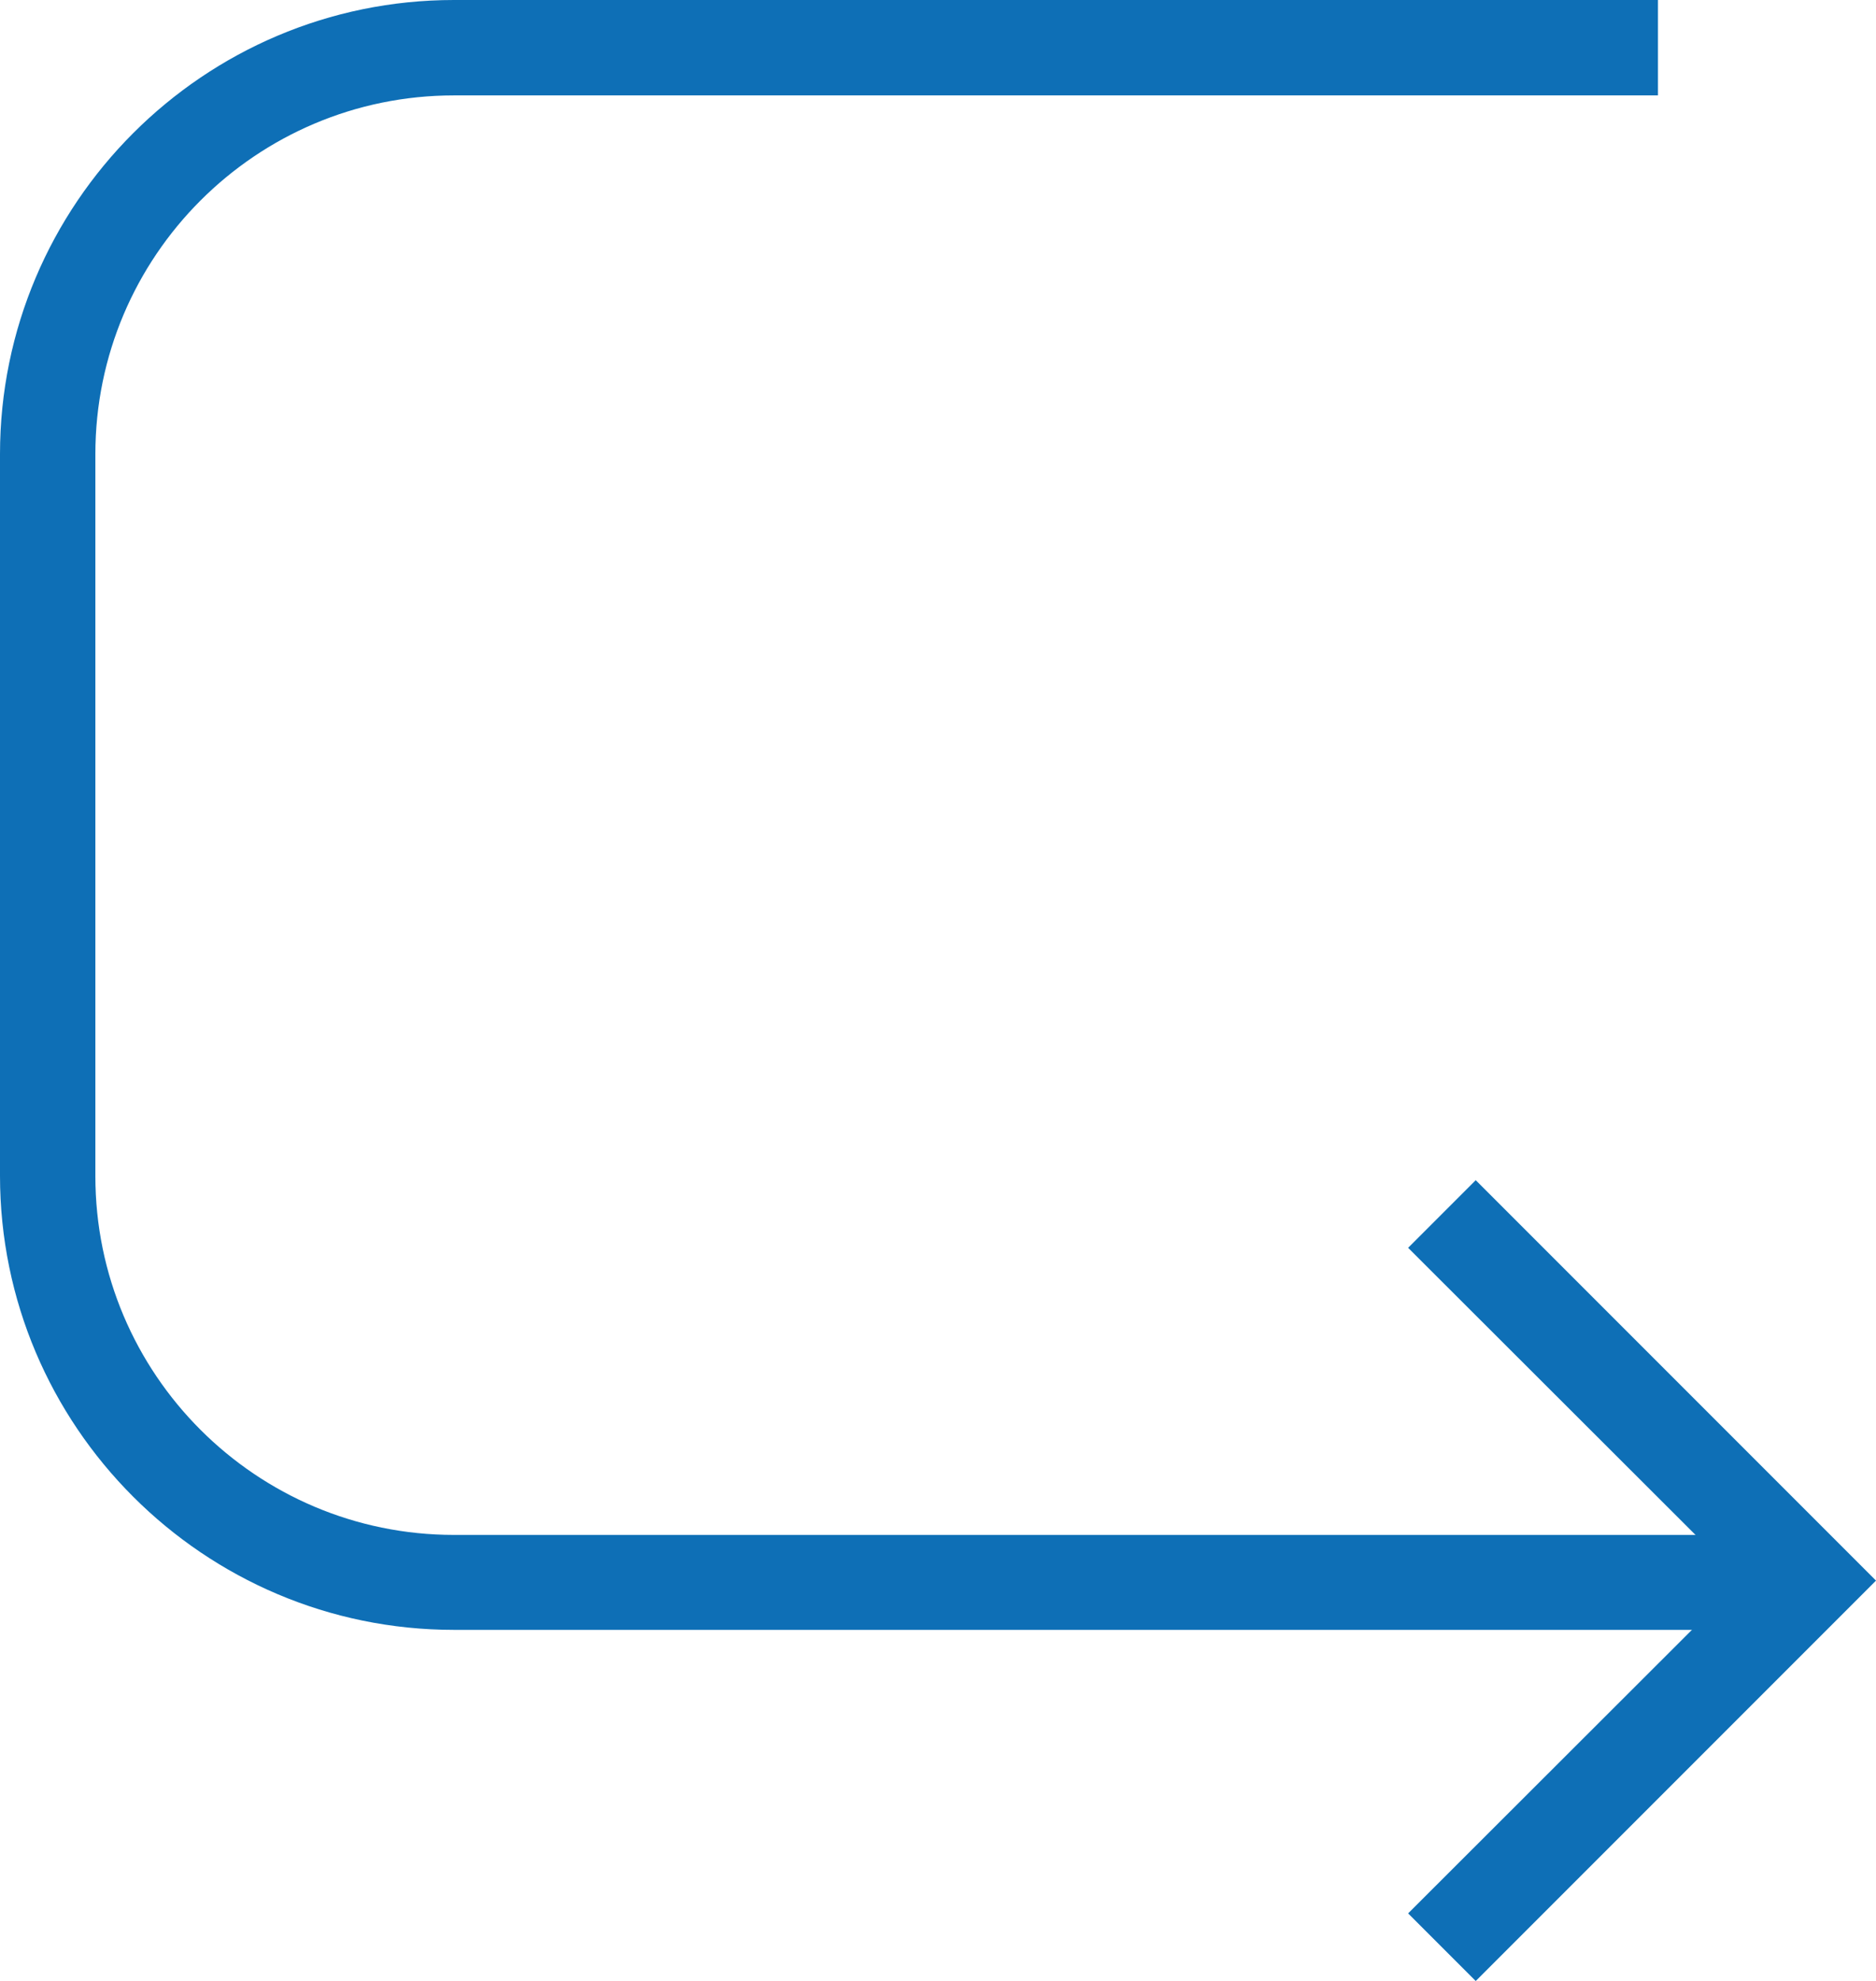
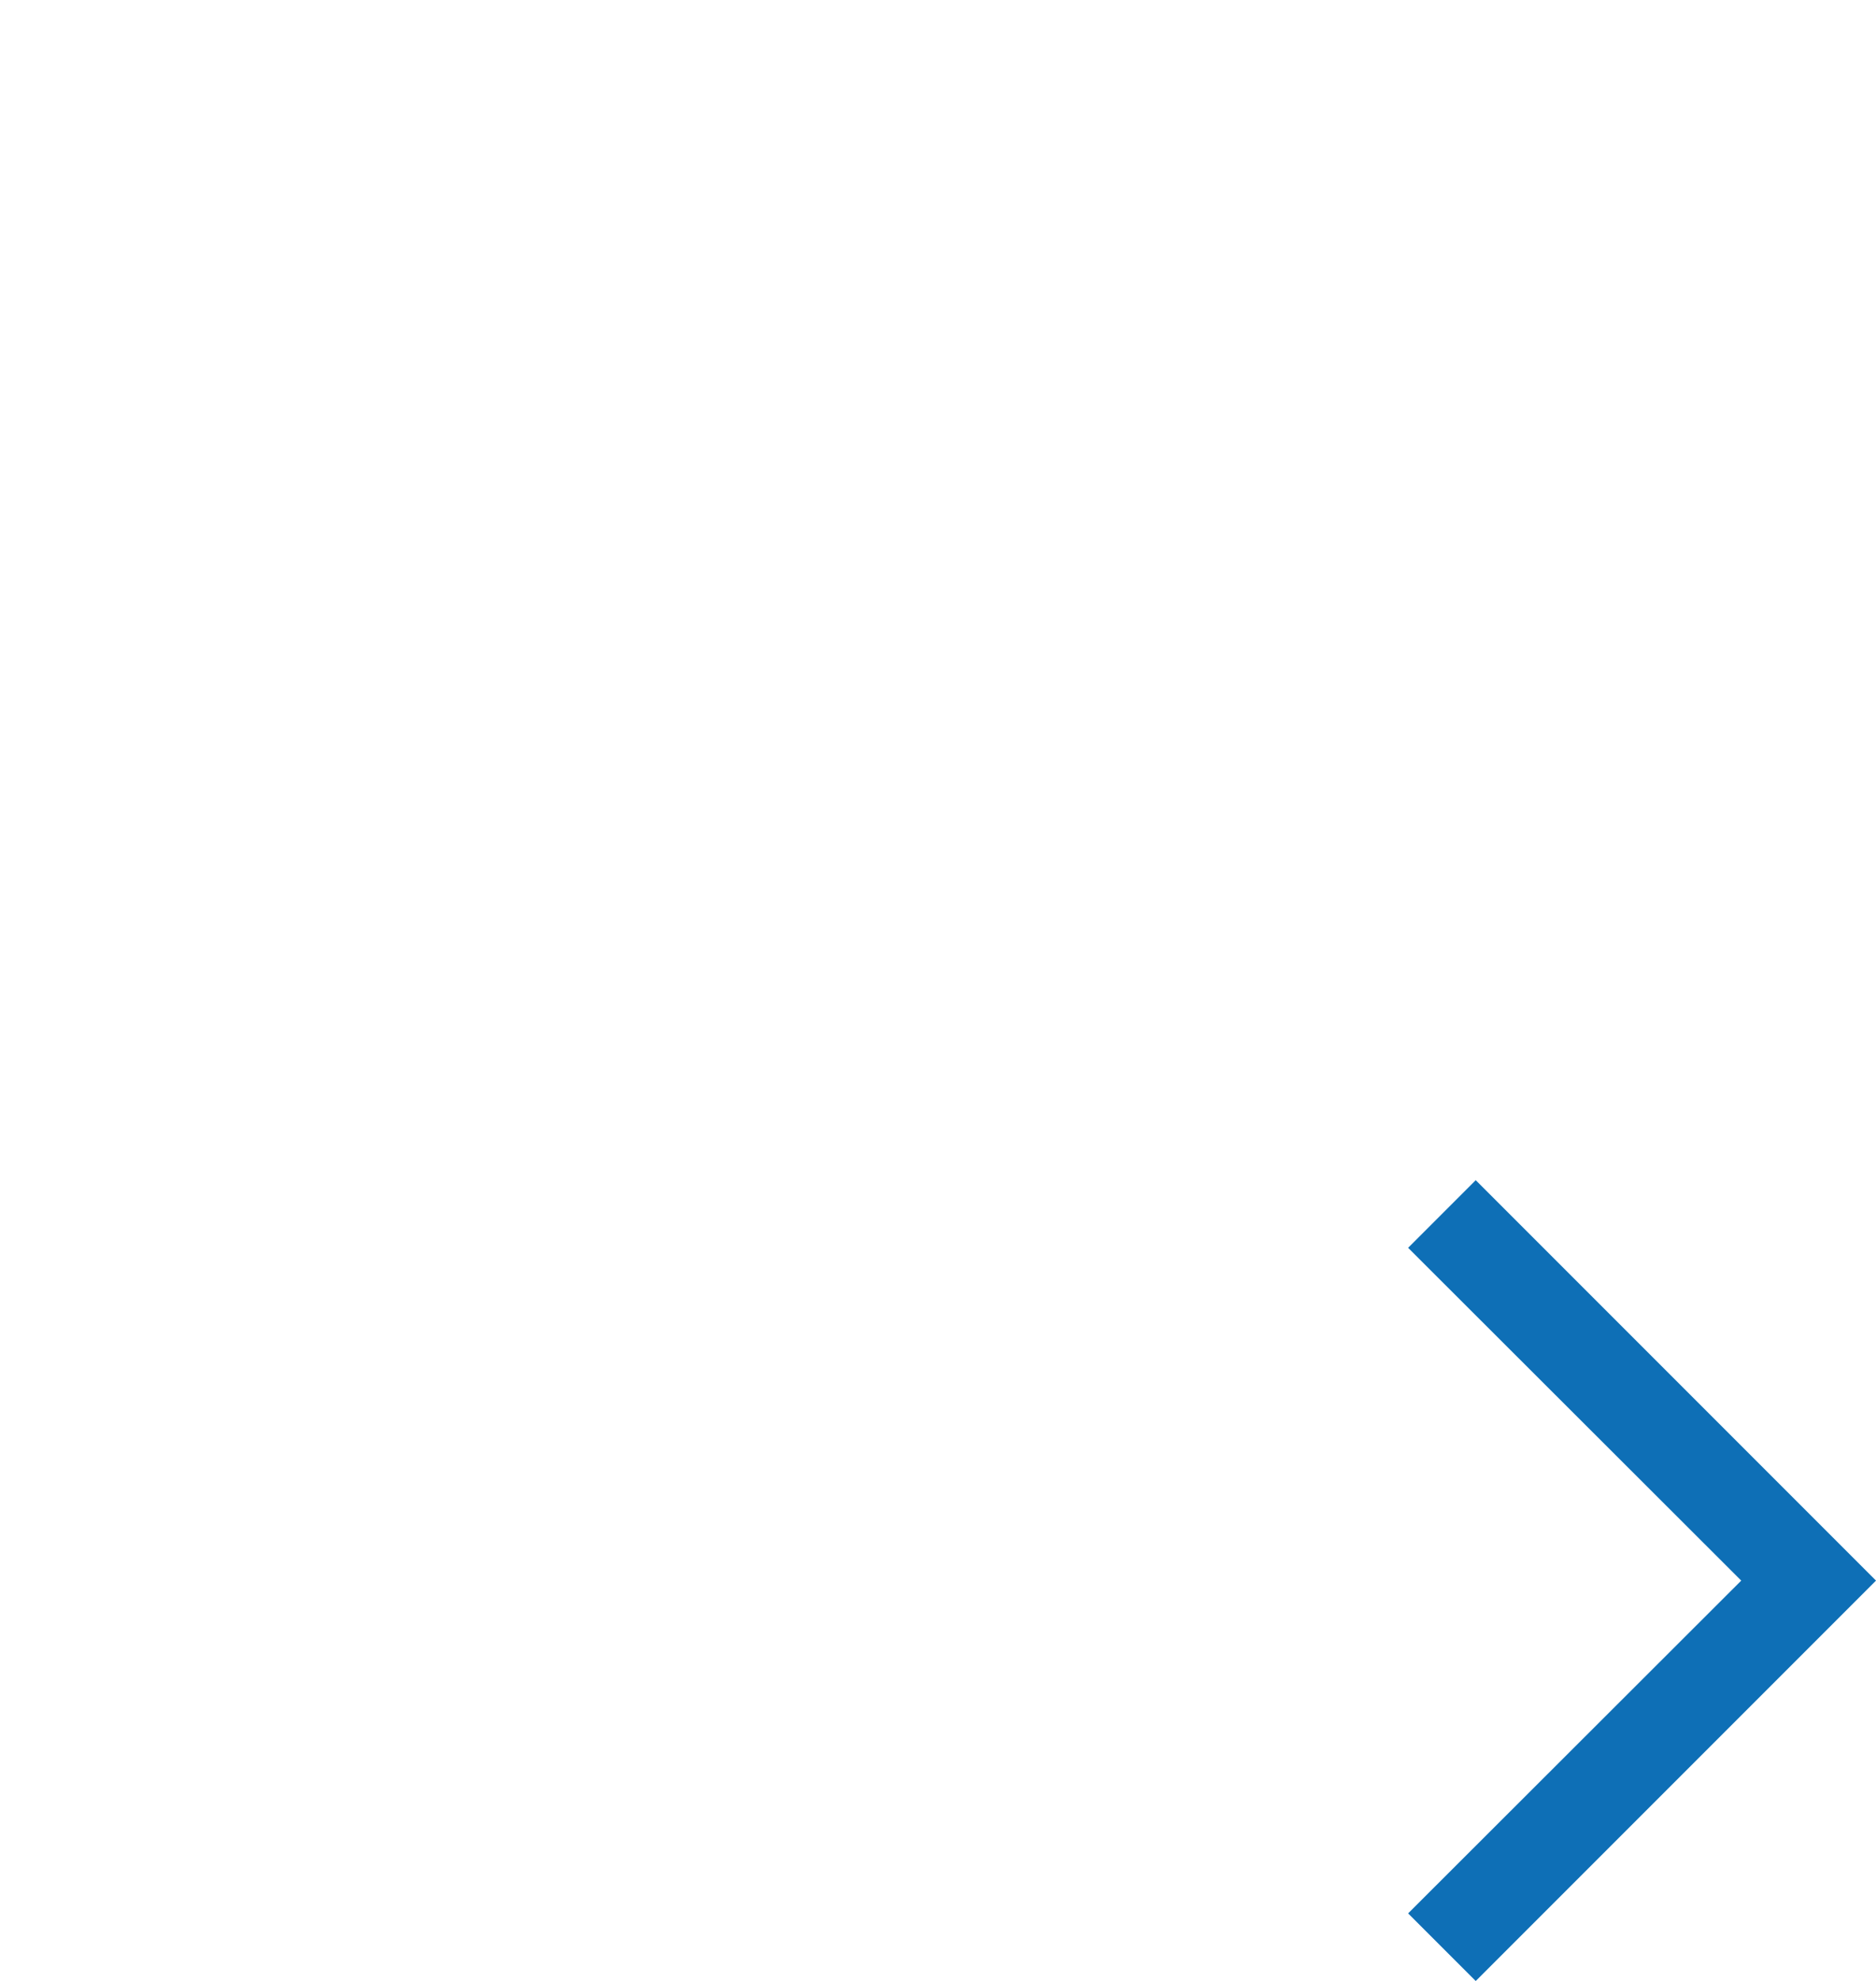
<svg xmlns="http://www.w3.org/2000/svg" id="_レイヤー_1" data-name="レイヤー_1" version="1.1" viewBox="0 0 41.9 44.23">
  <defs>
    <style>
      .st0 {
        fill: #0e6fb6;
      }
    </style>
  </defs>
-   <path class="st0" d="M39.86,36.39H10.14c-5.59,0-10.14-4.55-10.14-10.14V10.14C0,4.55,4.55,0,10.14,0h26.89v2.13H10.14C5.72,2.13,2.13,5.72,2.13,10.14v16.12c0,4.42,3.59,8.01,8.01,8.01h29.72v2.13Z" />
  <polygon class="st0" points="32.96 44.23 31.45 42.72 38.89 35.29 31.45 27.86 32.96 26.35 41.9 35.29 32.96 44.23" />
</svg>